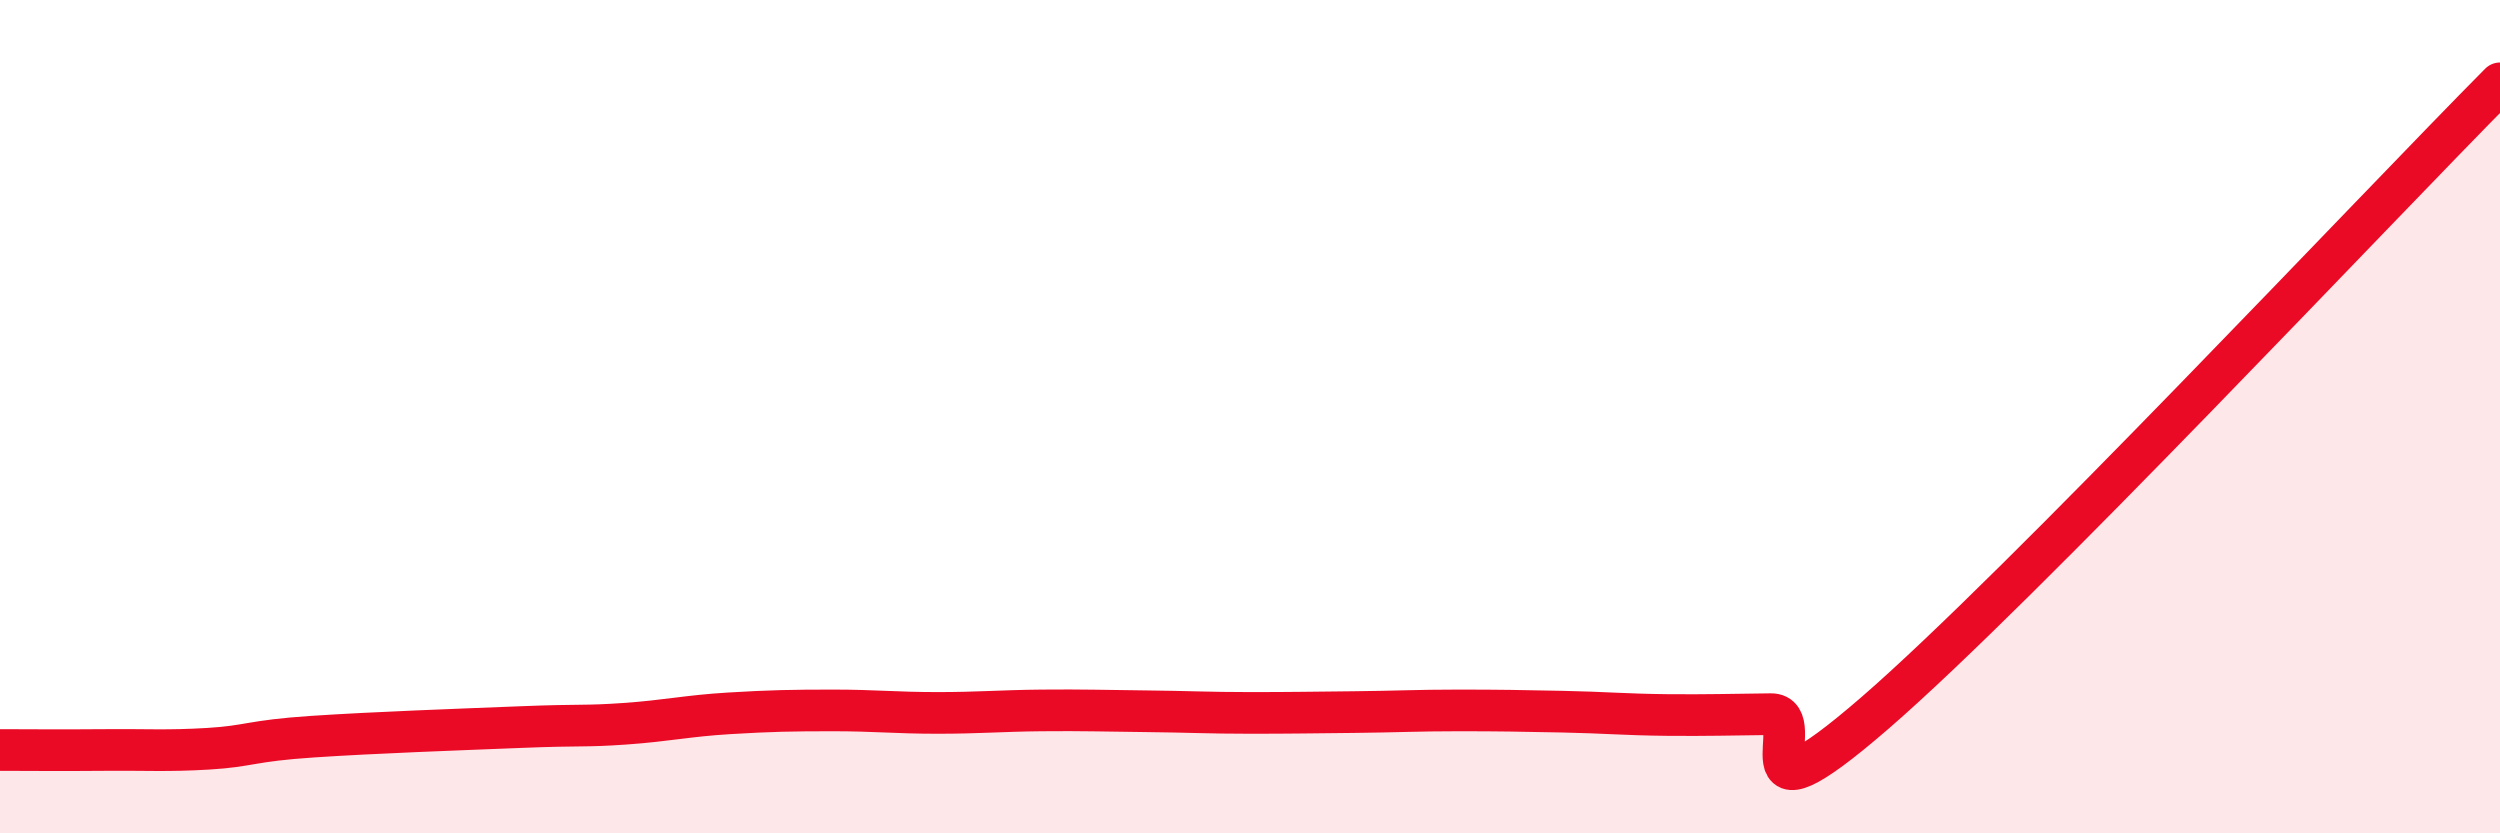
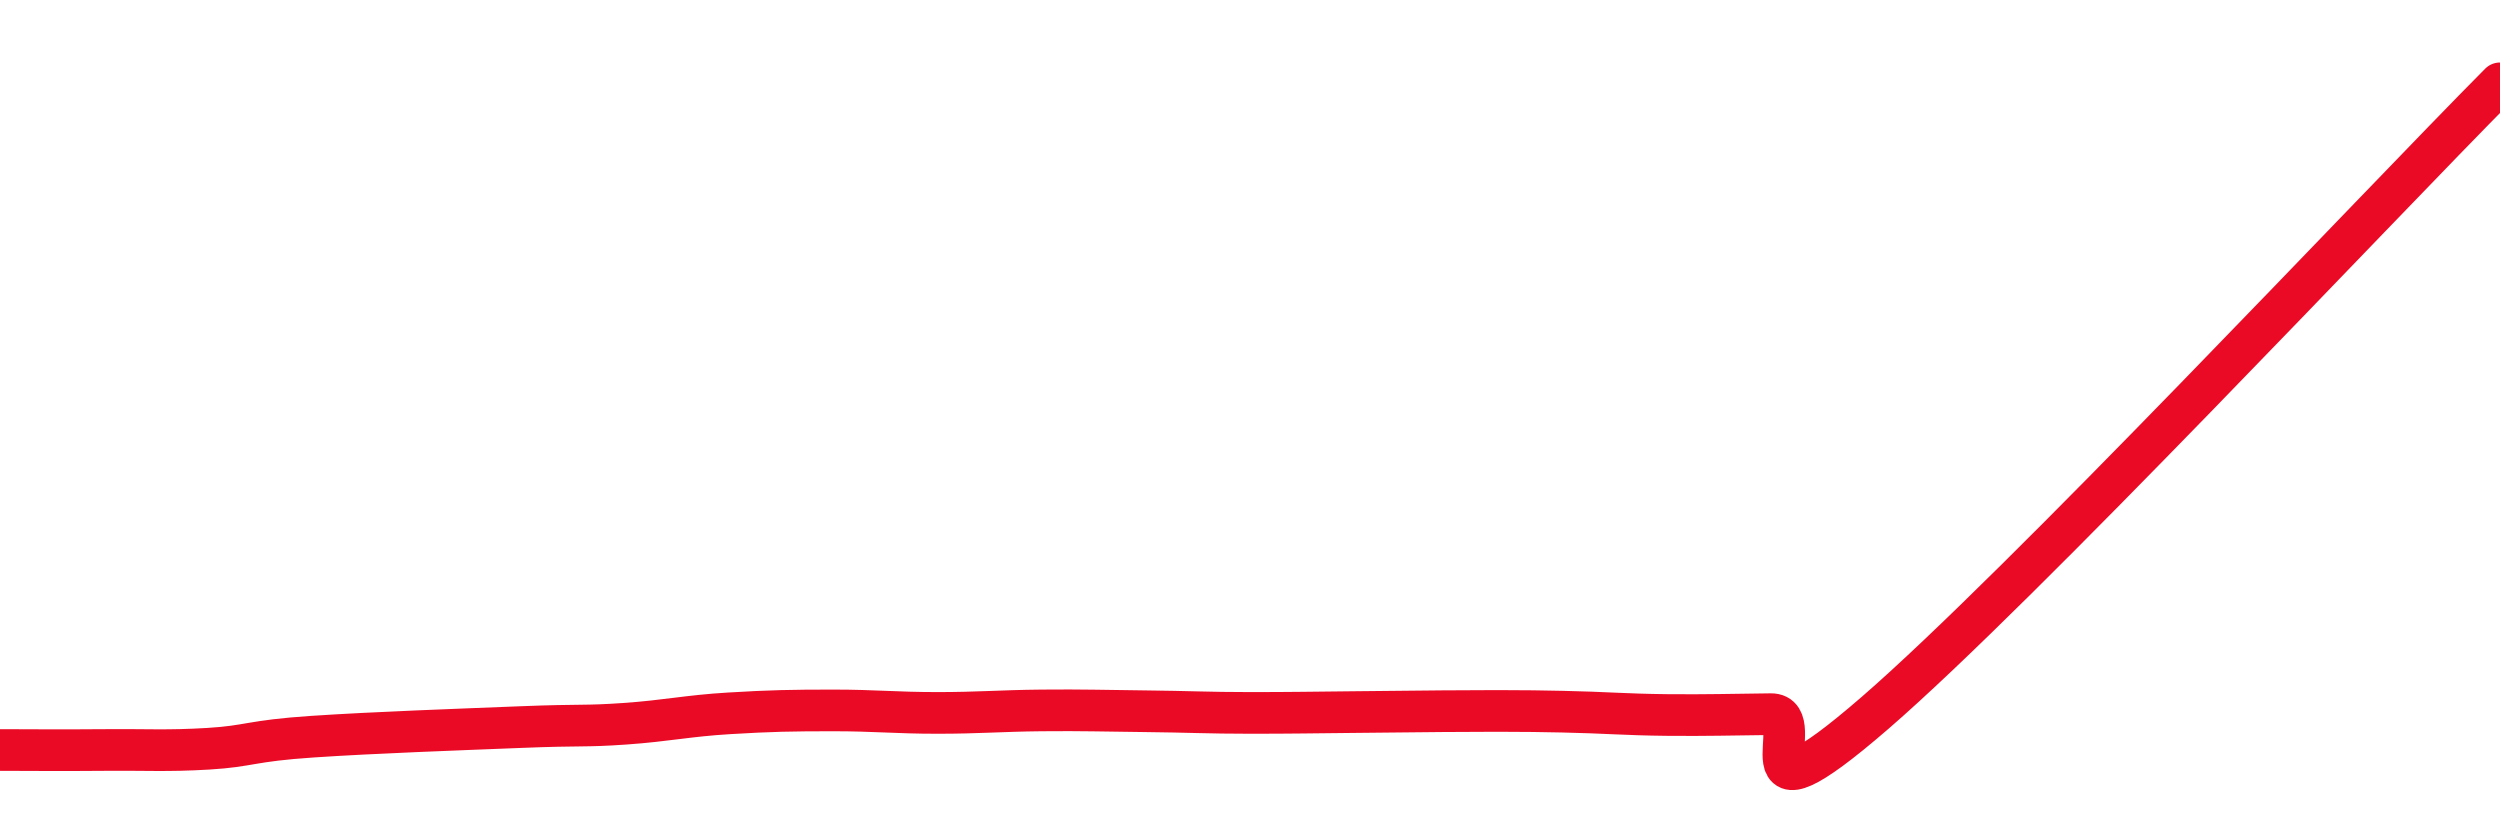
<svg xmlns="http://www.w3.org/2000/svg" width="60" height="20" viewBox="0 0 60 20">
-   <path d="M 0,18 C 0.5,18 1.5,18.01 2.5,18 C 3.5,17.99 4,18.03 5,17.97 C 6,17.91 6,17.78 7.5,17.68 C 9,17.58 11,17.51 12.5,17.45 C 14,17.39 14,17.44 15,17.37 C 16,17.3 16.5,17.18 17.5,17.12 C 18.5,17.06 19,17.05 20,17.05 C 21,17.05 21.5,17.11 22.5,17.11 C 23.5,17.11 24,17.06 25,17.05 C 26,17.04 26.5,17.06 27.5,17.07 C 28.5,17.08 29,17.11 30,17.11 C 31,17.11 31.5,17.1 32.5,17.09 C 33.5,17.08 34,17.05 35,17.05 C 36,17.05 36.5,17.06 37.5,17.08 C 38.5,17.1 39,17.15 40,17.16 C 41,17.17 41.5,17.15 42.5,17.14 C 43.5,17.13 41.5,20.14 45,17.11 C 48.5,14.08 57,5.02 60,2L60 20L0 20Z" fill="#EB0A25" opacity="0.1" stroke-linecap="round" stroke-linejoin="round" />
-   <path d="M 0,18 C 0.5,18 1.5,18.01 2.5,18 C 3.5,17.99 4,18.03 5,17.97 C 6,17.91 6,17.78 7.5,17.68 C 9,17.58 11,17.51 12.5,17.45 C 14,17.39 14,17.44 15,17.37 C 16,17.3 16.5,17.18 17.5,17.12 C 18.5,17.06 19,17.05 20,17.05 C 21,17.05 21.5,17.11 22.5,17.11 C 23.5,17.11 24,17.06 25,17.05 C 26,17.04 26.5,17.06 27.5,17.07 C 28.5,17.08 29,17.11 30,17.11 C 31,17.11 31.5,17.1 32.5,17.09 C 33.5,17.08 34,17.05 35,17.05 C 36,17.05 36.5,17.06 37.5,17.08 C 38.5,17.1 39,17.15 40,17.16 C 41,17.17 41.5,17.15 42.5,17.14 C 43.5,17.13 41.5,20.14 45,17.11 C 48.5,14.08 57,5.02 60,2" stroke="#EB0A25" stroke-width="1" fill="none" stroke-linecap="round" stroke-linejoin="round" />
+   <path d="M 0,18 C 0.5,18 1.5,18.01 2.5,18 C 3.5,17.99 4,18.03 5,17.97 C 6,17.91 6,17.78 7.5,17.68 C 9,17.58 11,17.51 12.5,17.45 C 14,17.39 14,17.44 15,17.37 C 16,17.3 16.5,17.18 17.5,17.12 C 18.5,17.06 19,17.05 20,17.05 C 21,17.05 21.5,17.11 22.5,17.11 C 23.5,17.11 24,17.06 25,17.05 C 26,17.04 26.5,17.06 27.5,17.07 C 28.5,17.08 29,17.11 30,17.11 C 31,17.11 31.5,17.1 32.5,17.09 C 36,17.05 36.5,17.06 37.5,17.08 C 38.5,17.1 39,17.15 40,17.16 C 41,17.17 41.5,17.15 42.5,17.14 C 43.5,17.13 41.5,20.14 45,17.11 C 48.5,14.08 57,5.02 60,2" stroke="#EB0A25" stroke-width="1" fill="none" stroke-linecap="round" stroke-linejoin="round" />
</svg>